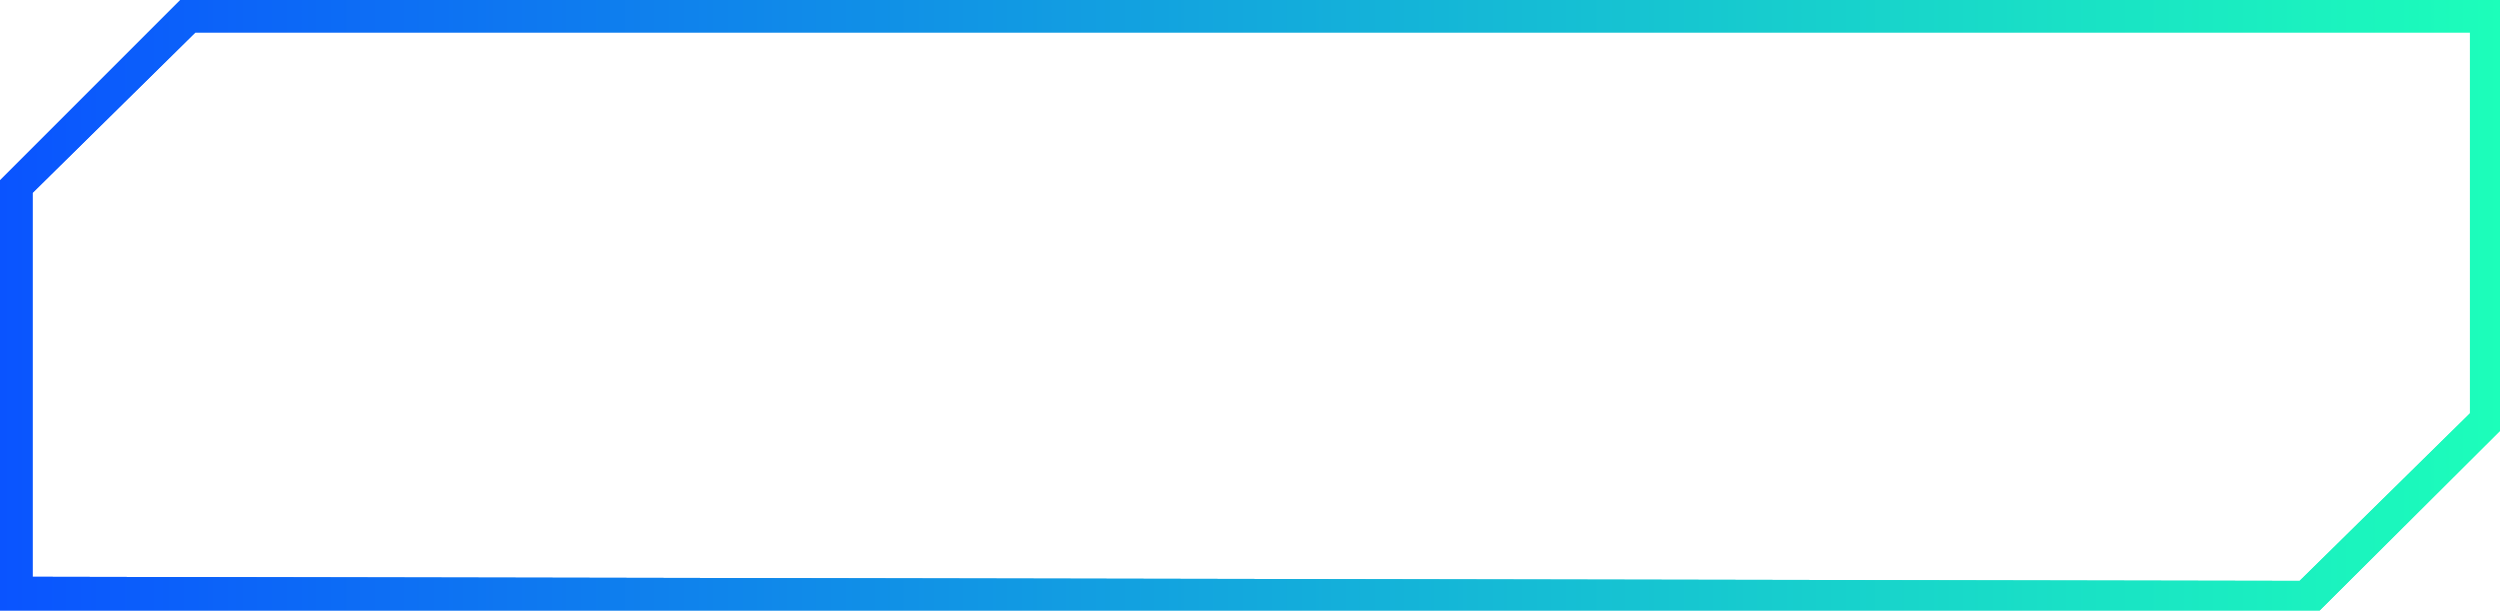
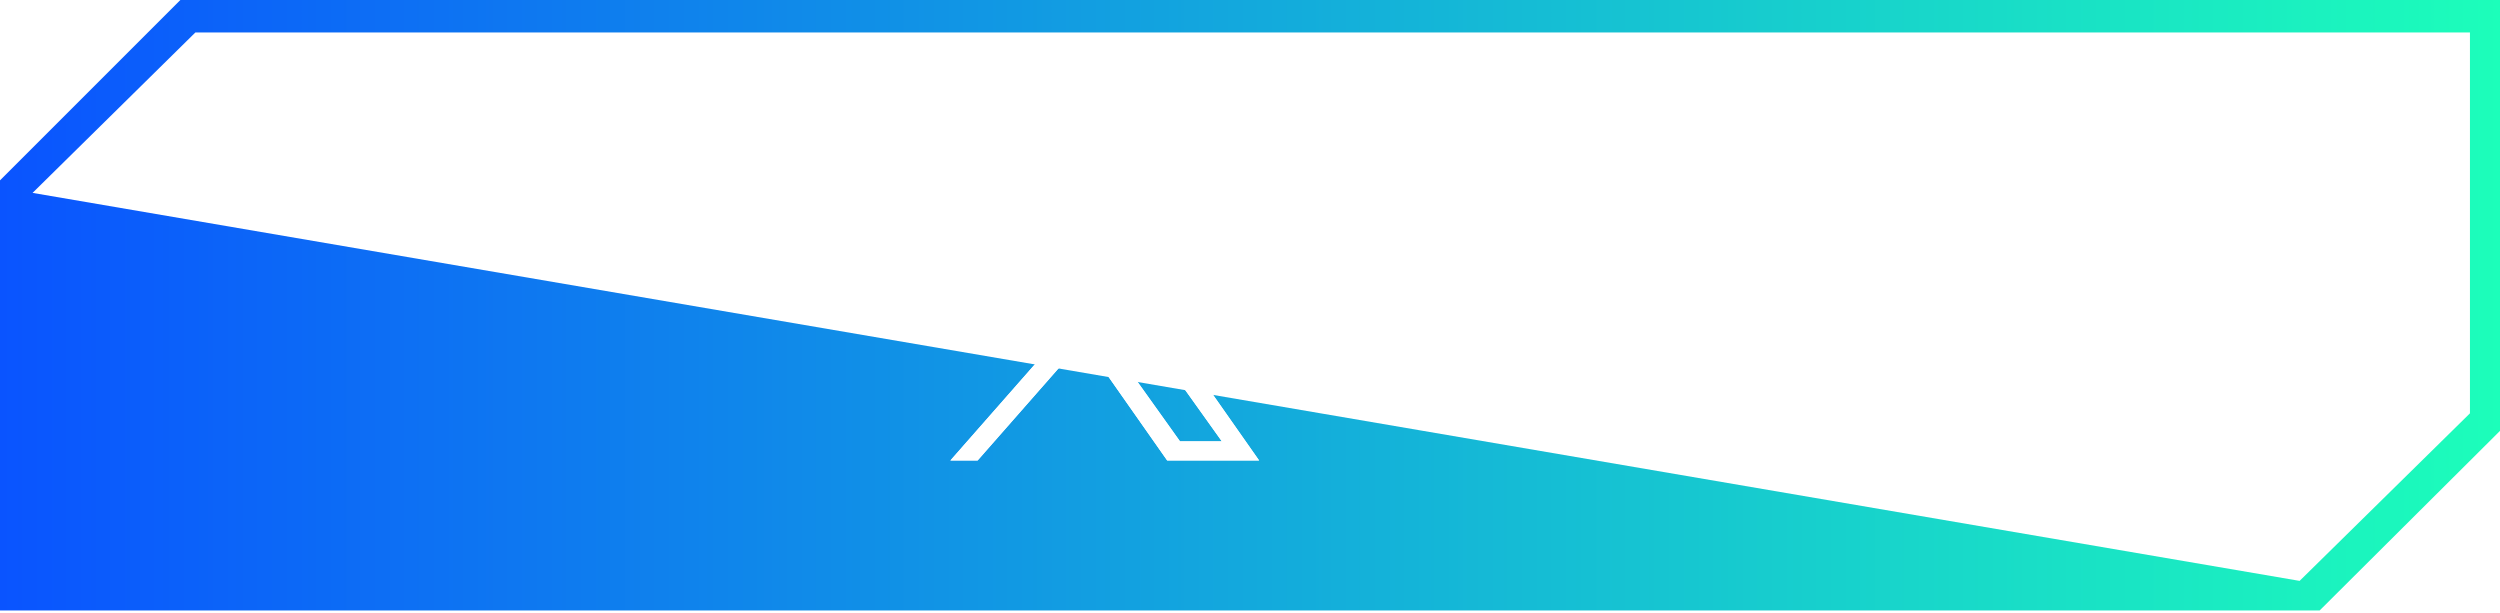
<svg xmlns="http://www.w3.org/2000/svg" width="363" height="89" viewBox="0 0 363 89" fill="none">
-   <path fill-rule="evenodd" clip-rule="evenodd" d="M363 0H26.188L0 26.188V88.642H336.812L363 62.561V0ZM358.636 4.712H28.372L4.729 28.007V83.751L333.903 84.344L358.636 60.015V4.712Z" fill="url(#paint0_linear_1056_2726)" />
-   <path fill-rule="evenodd" clip-rule="evenodd" d="M363 0H26.188L0 26.188V88.642H336.812L363 62.561V0ZM358.636 4.712H28.372L4.729 28.007V83.751L333.903 84.344L358.636 60.015V4.712Z" fill="url(#paint1_linear_1056_2726)" />
+   <path fill-rule="evenodd" clip-rule="evenodd" d="M363 0H26.188L0 26.188V88.642H336.812L363 62.561V0ZM358.636 4.712H28.372L4.729 28.007L333.903 84.344L358.636 60.015V4.712Z" fill="url(#paint0_linear_1056_2726)" />
  <path d="M164.678 41L181.366 22H177.413L162.913 38.491L151.347 22H138L155.5 46.939L138 66.857H141.953L157.253 49.439L169.472 66.857H182.82M143.38 24.919H149.453L177.41 64.081H171.335" fill="white" />
-   <path d="M164.678 41L181.366 22H177.413L162.913 38.491L151.347 22H138L155.5 46.939L138 66.857H141.953L157.253 49.439L169.472 66.857H182.82M143.38 24.919H149.453L177.41 64.081H171.335" fill="white" />
-   <path d="M214.648 59L208.356 49.54L202.812 59H194.276L204.176 43.292L194.056 28.112H202.812L209.016 37.44L214.472 28.112H223.008L213.196 43.688L223.404 59H214.648Z" fill="white" />
  <g filter="url(#filter0_f_1056_2726)">
    <path d="M164.678 41L181.366 22H177.413L162.913 38.491L151.347 22H138L155.5 46.939L138 66.857H141.953L157.253 49.439L169.472 66.857H182.82M143.38 24.919H149.453L177.41 64.081H171.335" fill="white" />
-     <path d="M164.678 41L181.366 22H177.413L162.913 38.491L151.347 22H138L155.5 46.939L138 66.857H141.953L157.253 49.439L169.472 66.857H182.82M143.38 24.919H149.453L177.41 64.081H171.335" fill="white" />
-     <path d="M214.649 59L208.357 49.54L202.813 59H194.277L204.177 43.292L194.057 28.112H202.813L209.017 37.44L214.473 28.112H223.009L213.197 43.688L223.405 59H214.649Z" fill="white" />
  </g>
  <defs>
    <filter id="filter0_f_1056_2726" x="135.5" y="19.5" width="90.404" height="49.857" filterUnits="userSpaceOnUse" color-interpolation-filters="sRGB">
      <feFlood flood-opacity="0" result="BackgroundImageFix" />
      <feBlend mode="normal" in="SourceGraphic" in2="BackgroundImageFix" result="shape" />
      <feGaussianBlur stdDeviation="1.25" result="effect1_foregroundBlur_1056_2726" />
    </filter>
    <linearGradient id="paint0_linear_1056_2726" x1="0" y1="44.321" x2="363" y2="44.321" gradientUnits="userSpaceOnUse">
      <stop stop-color="#0A54FF" />
      <stop offset="1" stop-color="#1CFEBA" />
    </linearGradient>
    <linearGradient id="paint1_linear_1056_2726" x1="0" y1="44.321" x2="363" y2="44.321" gradientUnits="userSpaceOnUse">
      <stop stop-color="#0A54FF" />
      <stop offset="1" stop-color="#1CFEBA" />
    </linearGradient>
  </defs>
</svg>